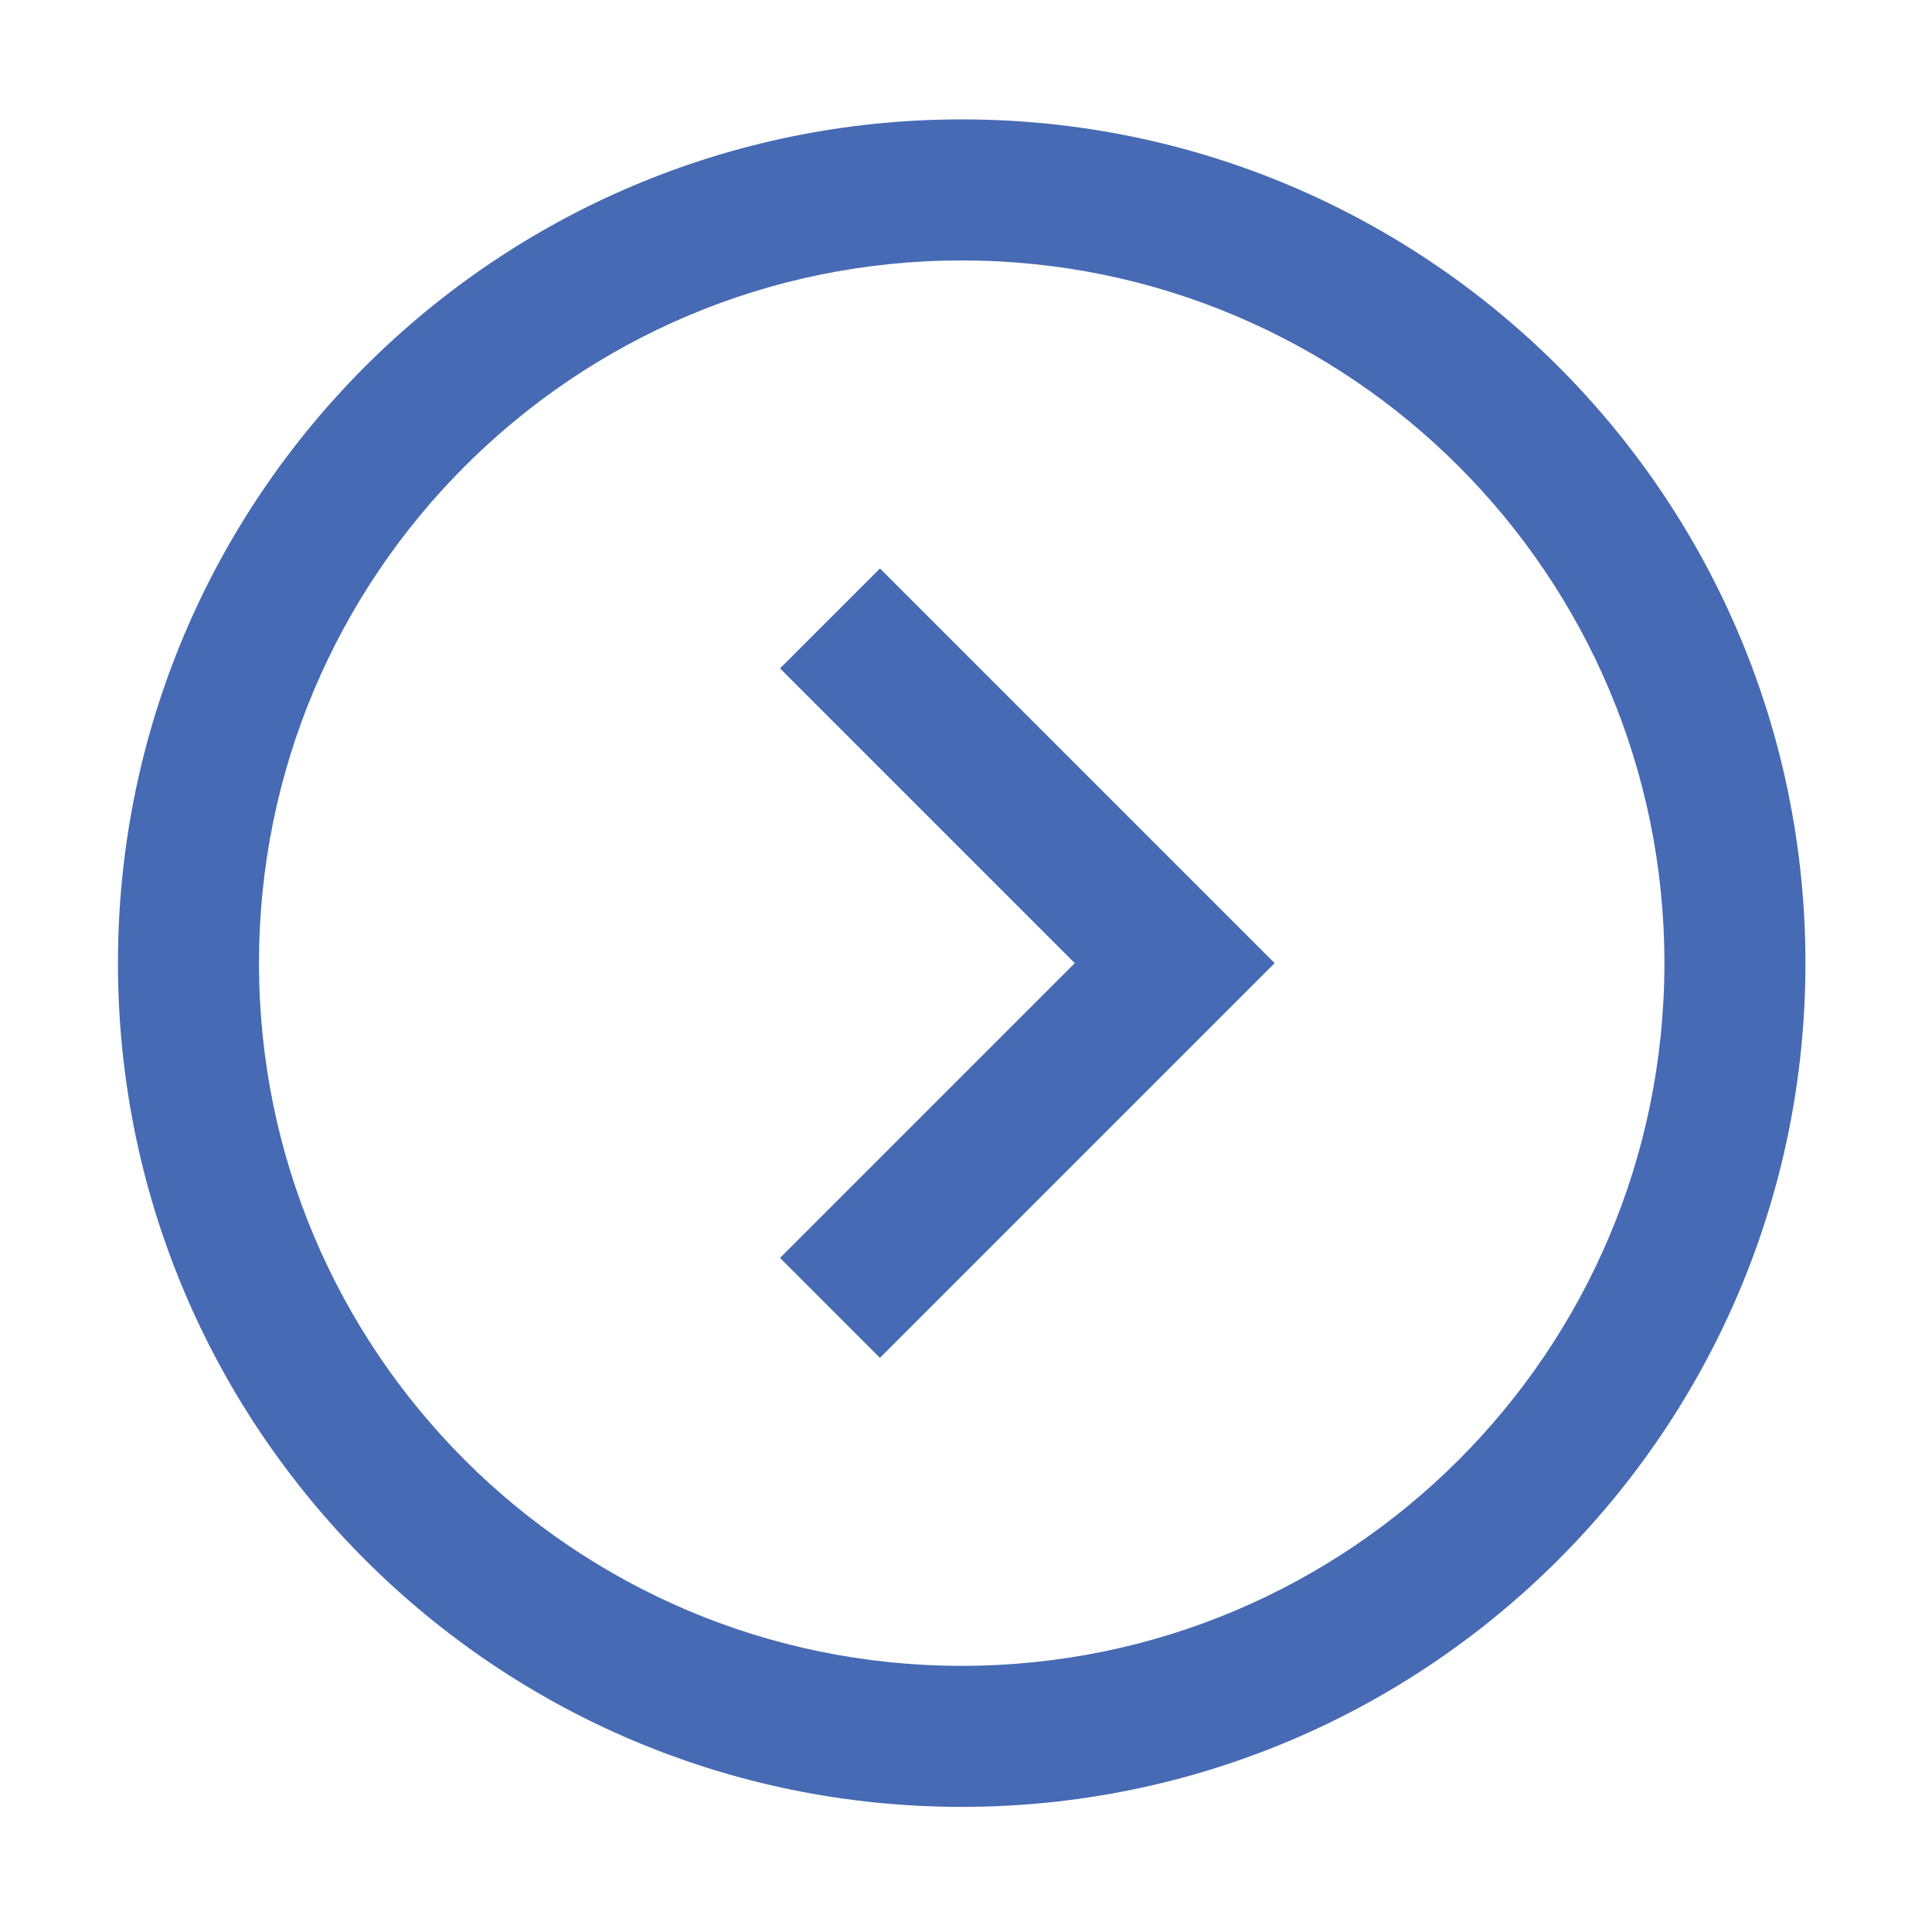
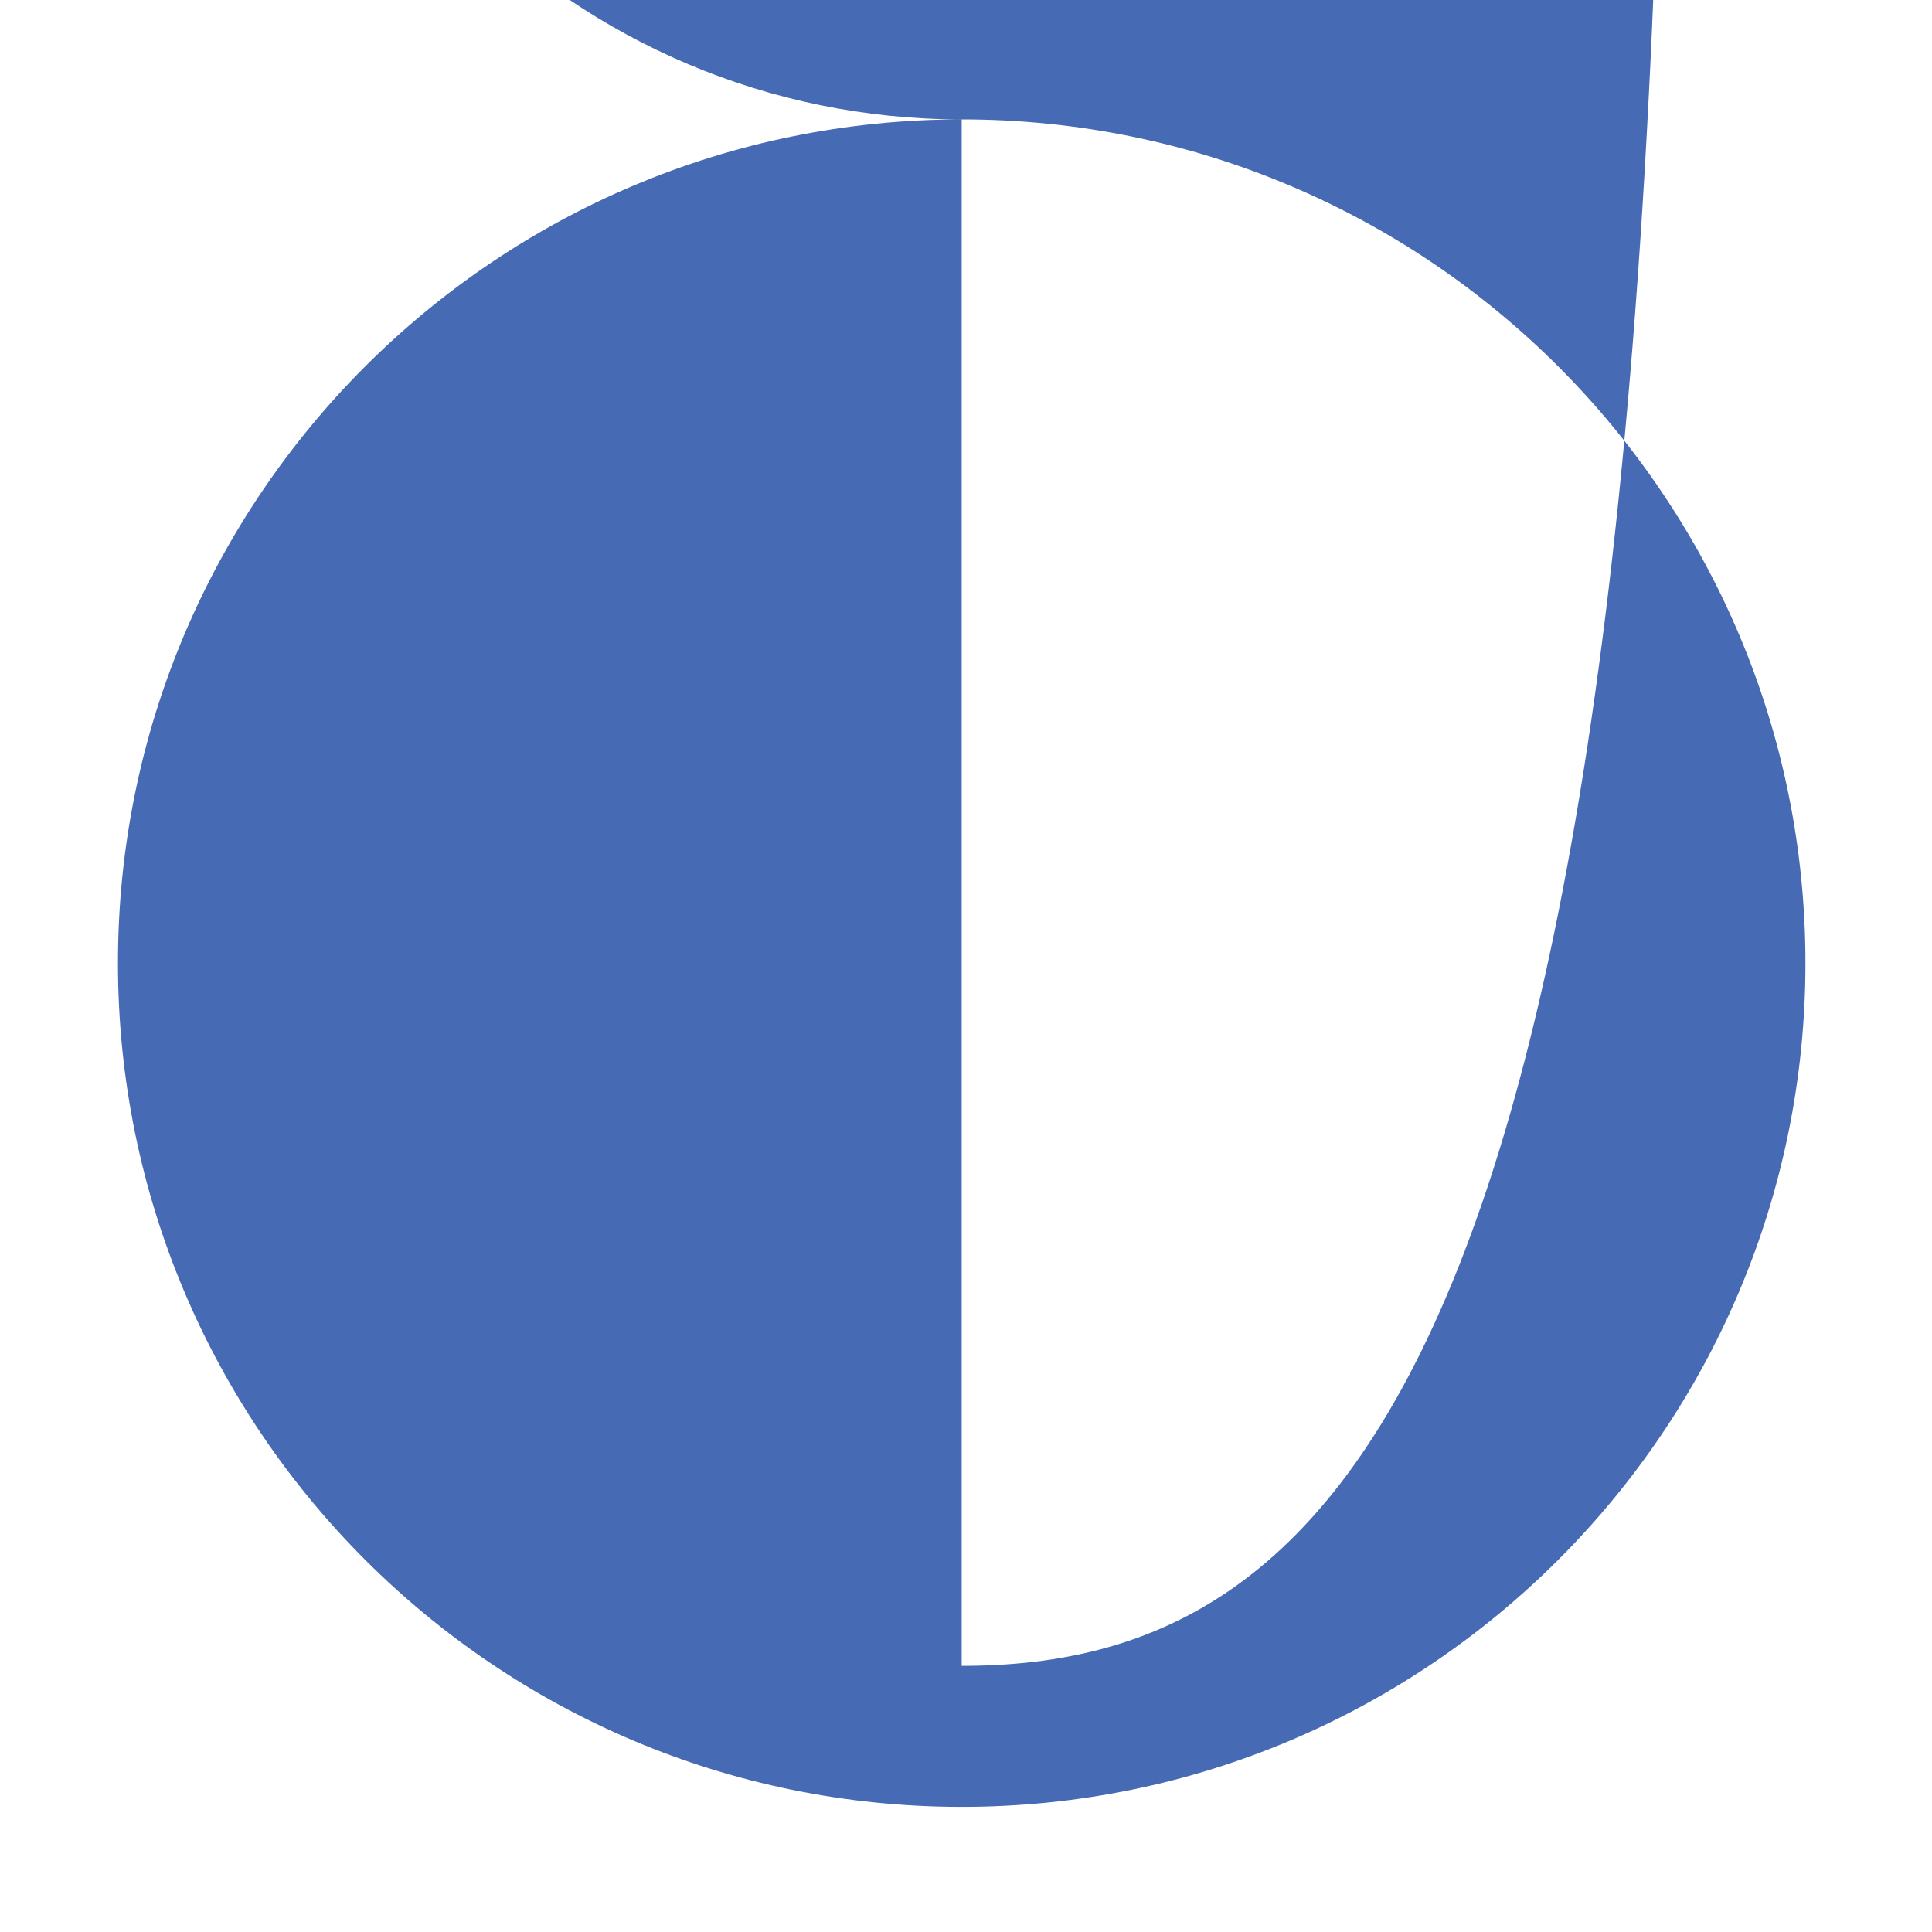
<svg xmlns="http://www.w3.org/2000/svg" t="1590386017608" class="icon" viewBox="0 0 1024 1024" version="1.1" p-id="2107" width="200" height="200">
  <defs>
    <style type="text/css" />
  </defs>
-   <path d="M509.72 63.282c-246.982 0-447.202 200.219-447.202 447.202 0 246.982 200.219 447.201 447.202 447.201s447.202-200.218 447.202-447.201C956.922 263.501 756.703 63.282 509.72 63.282zM509.72 882.937c-205.7 0-372.453-166.753-372.453-372.454 0-205.7 166.753-372.453 372.453-372.453 205.701 0 372.453 166.753 372.453 372.453C882.172 716.184 715.42 882.937 509.72 882.937z" p-id="2108" fill="#466AB4" />
-   <path d="M622.622 457.512 466.401 301.291 413.43 354.262 569.652 510.483 413.43 666.704 466.401 719.676 622.622 563.456 675.594 510.483Z" p-id="2109" fill="#466AB4" />
+   <path d="M509.72 63.282c-246.982 0-447.202 200.219-447.202 447.202 0 246.982 200.219 447.201 447.202 447.201s447.202-200.218 447.202-447.201C956.922 263.501 756.703 63.282 509.72 63.282zc-205.7 0-372.453-166.753-372.453-372.454 0-205.7 166.753-372.453 372.453-372.453 205.701 0 372.453 166.753 372.453 372.453C882.172 716.184 715.42 882.937 509.72 882.937z" p-id="2108" fill="#466AB4" />
</svg>